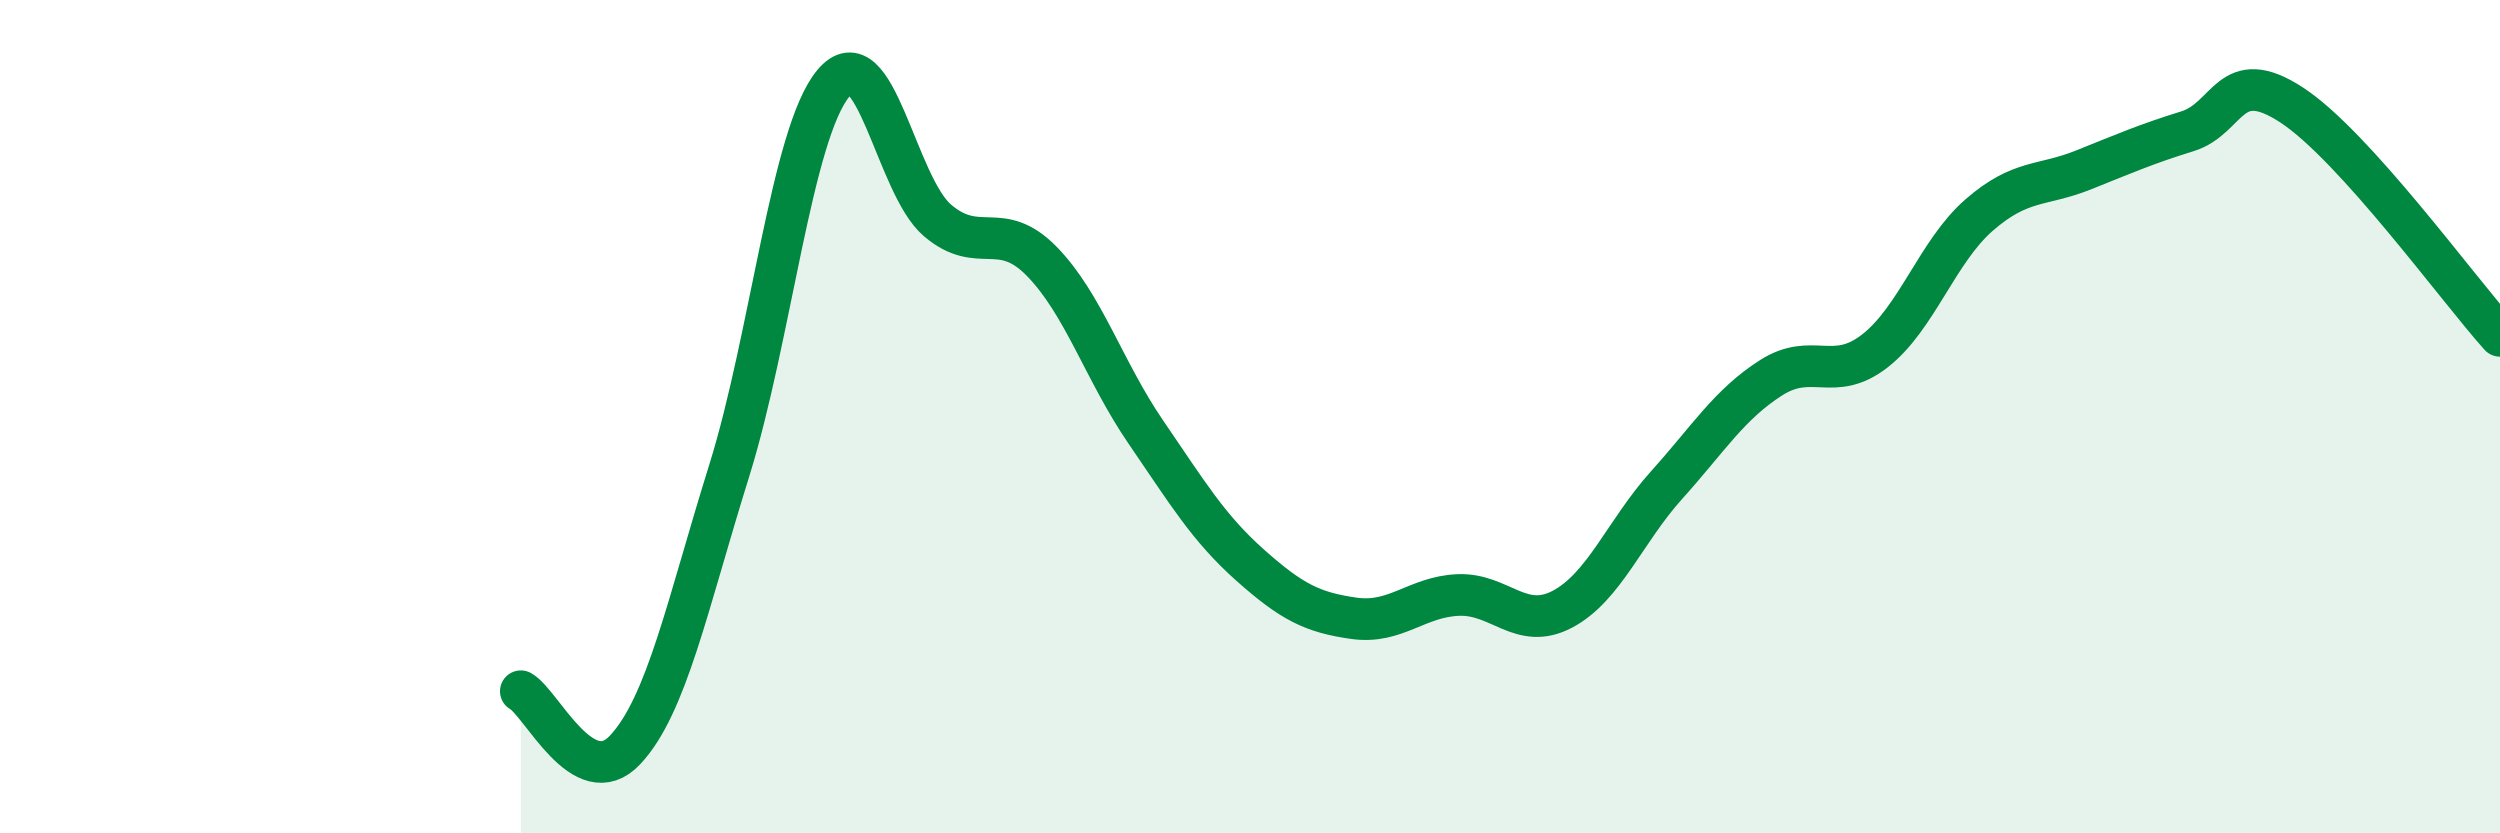
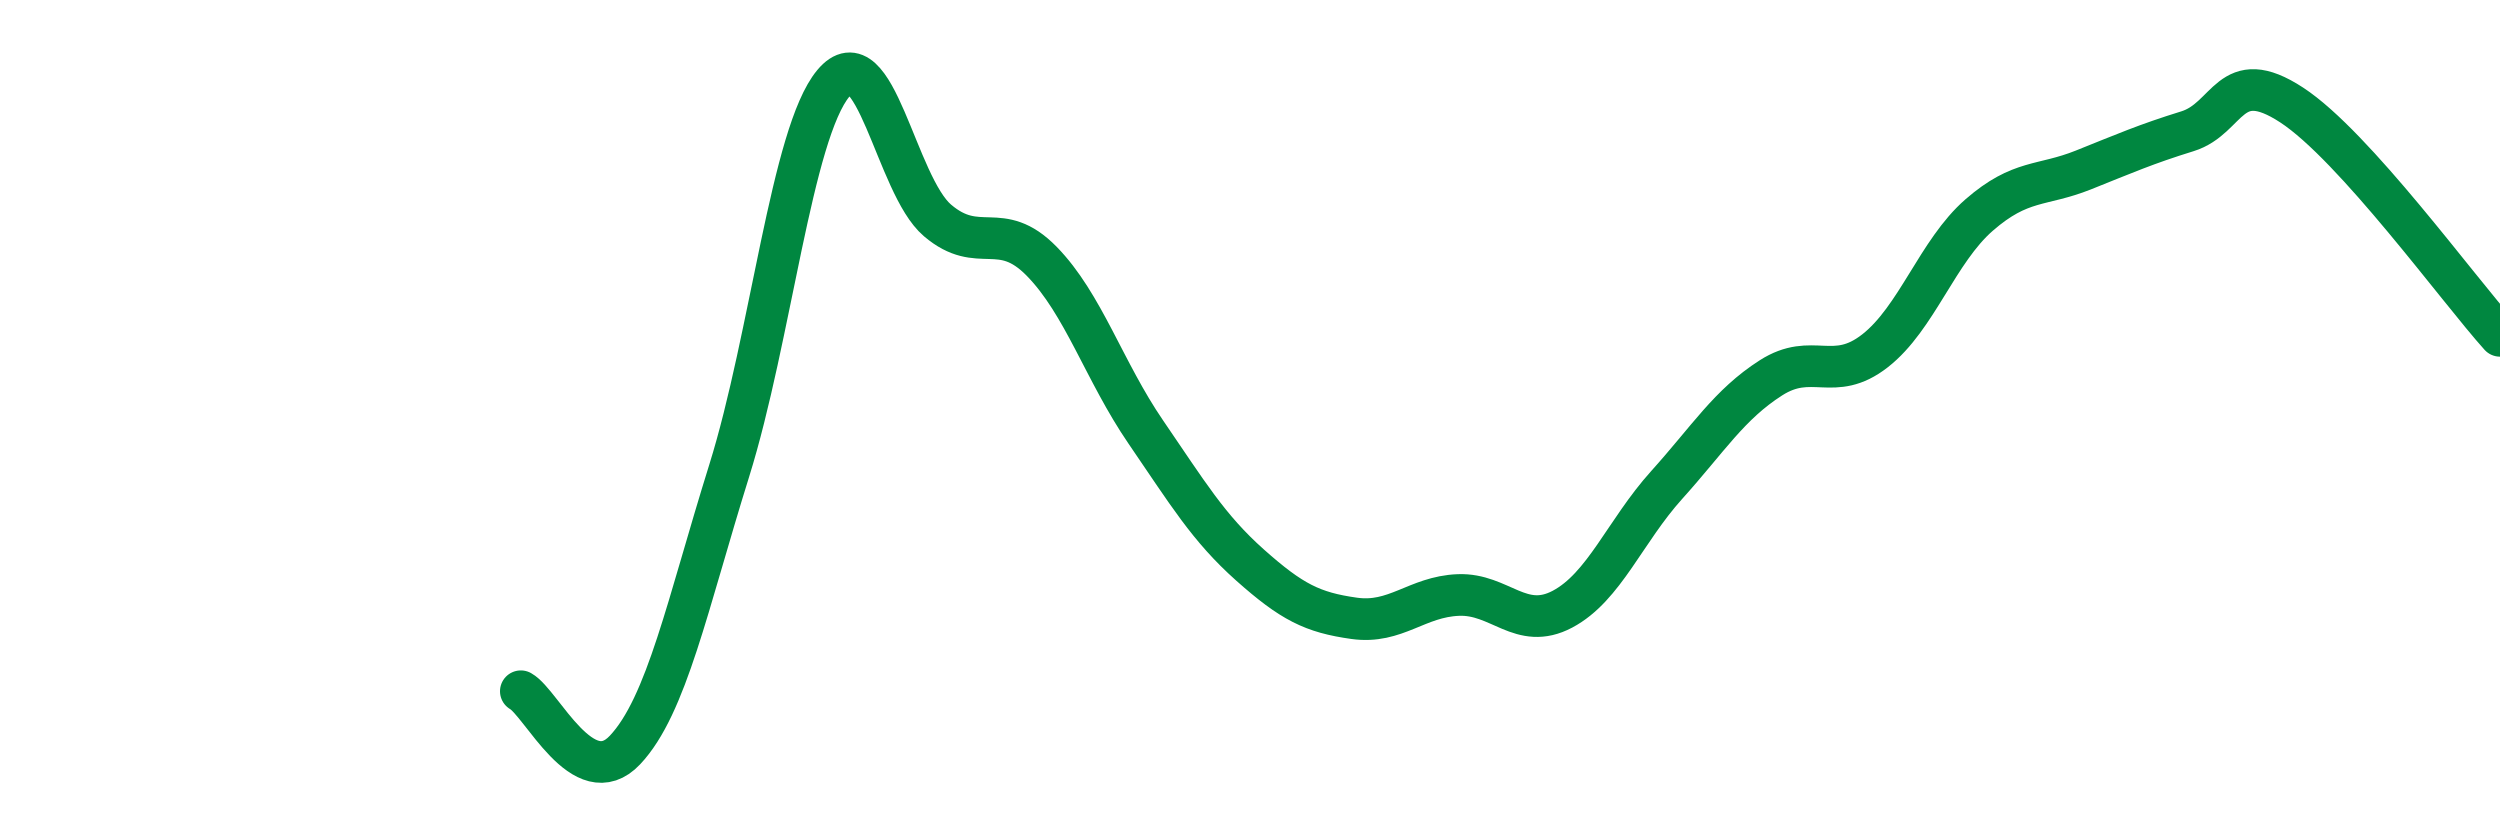
<svg xmlns="http://www.w3.org/2000/svg" width="60" height="20" viewBox="0 0 60 20">
-   <path d="M 12.5,16.59 C 13,16.87 14,19.06 15,18 C 16,16.94 16.5,14.5 17.5,11.3 C 18.5,8.1 19,3.2 20,2 C 21,0.8 21.5,4.44 22.5,5.29 C 23.5,6.14 24,5.25 25,6.27 C 26,7.29 26.5,8.91 27.5,10.37 C 28.5,11.83 29,12.67 30,13.56 C 31,14.45 31.5,14.7 32.5,14.84 C 33.5,14.98 34,14.32 35,14.28 C 36,14.24 36.5,15.15 37.5,14.62 C 38.5,14.09 39,12.75 40,11.64 C 41,10.53 41.5,9.71 42.5,9.07 C 43.5,8.43 44,9.2 45,8.42 C 46,7.64 46.5,6.03 47.5,5.16 C 48.5,4.29 49,4.48 50,4.08 C 51,3.68 51.5,3.46 52.5,3.15 C 53.5,2.84 53.5,1.54 55,2.52 C 56.5,3.5 59,6.95 60,8.06L60 20L12.5 20Z" fill="#008740" opacity="0.1" stroke-linecap="round" stroke-linejoin="round" />
  <path d="M 12.5,16.59 C 13,16.87 14,19.06 15,18 C 16,16.94 16.5,14.5 17.5,11.3 C 18.5,8.1 19,3.2 20,2 C 21,0.8 21.5,4.44 22.5,5.29 C 23.5,6.14 24,5.25 25,6.27 C 26,7.29 26.5,8.91 27.5,10.37 C 28.5,11.83 29,12.67 30,13.56 C 31,14.45 31.5,14.7 32.5,14.84 C 33.5,14.98 34,14.32 35,14.28 C 36,14.24 36.5,15.15 37.5,14.62 C 38.5,14.09 39,12.75 40,11.64 C 41,10.53 41.5,9.71 42.5,9.07 C 43.5,8.43 44,9.2 45,8.42 C 46,7.64 46.5,6.03 47.5,5.16 C 48.5,4.29 49,4.48 50,4.08 C 51,3.68 51.5,3.46 52.5,3.15 C 53.5,2.84 53.5,1.54 55,2.52 C 56.5,3.5 59,6.95 60,8.06" stroke="#008740" stroke-width="1" fill="none" stroke-linecap="round" stroke-linejoin="round" />
</svg>